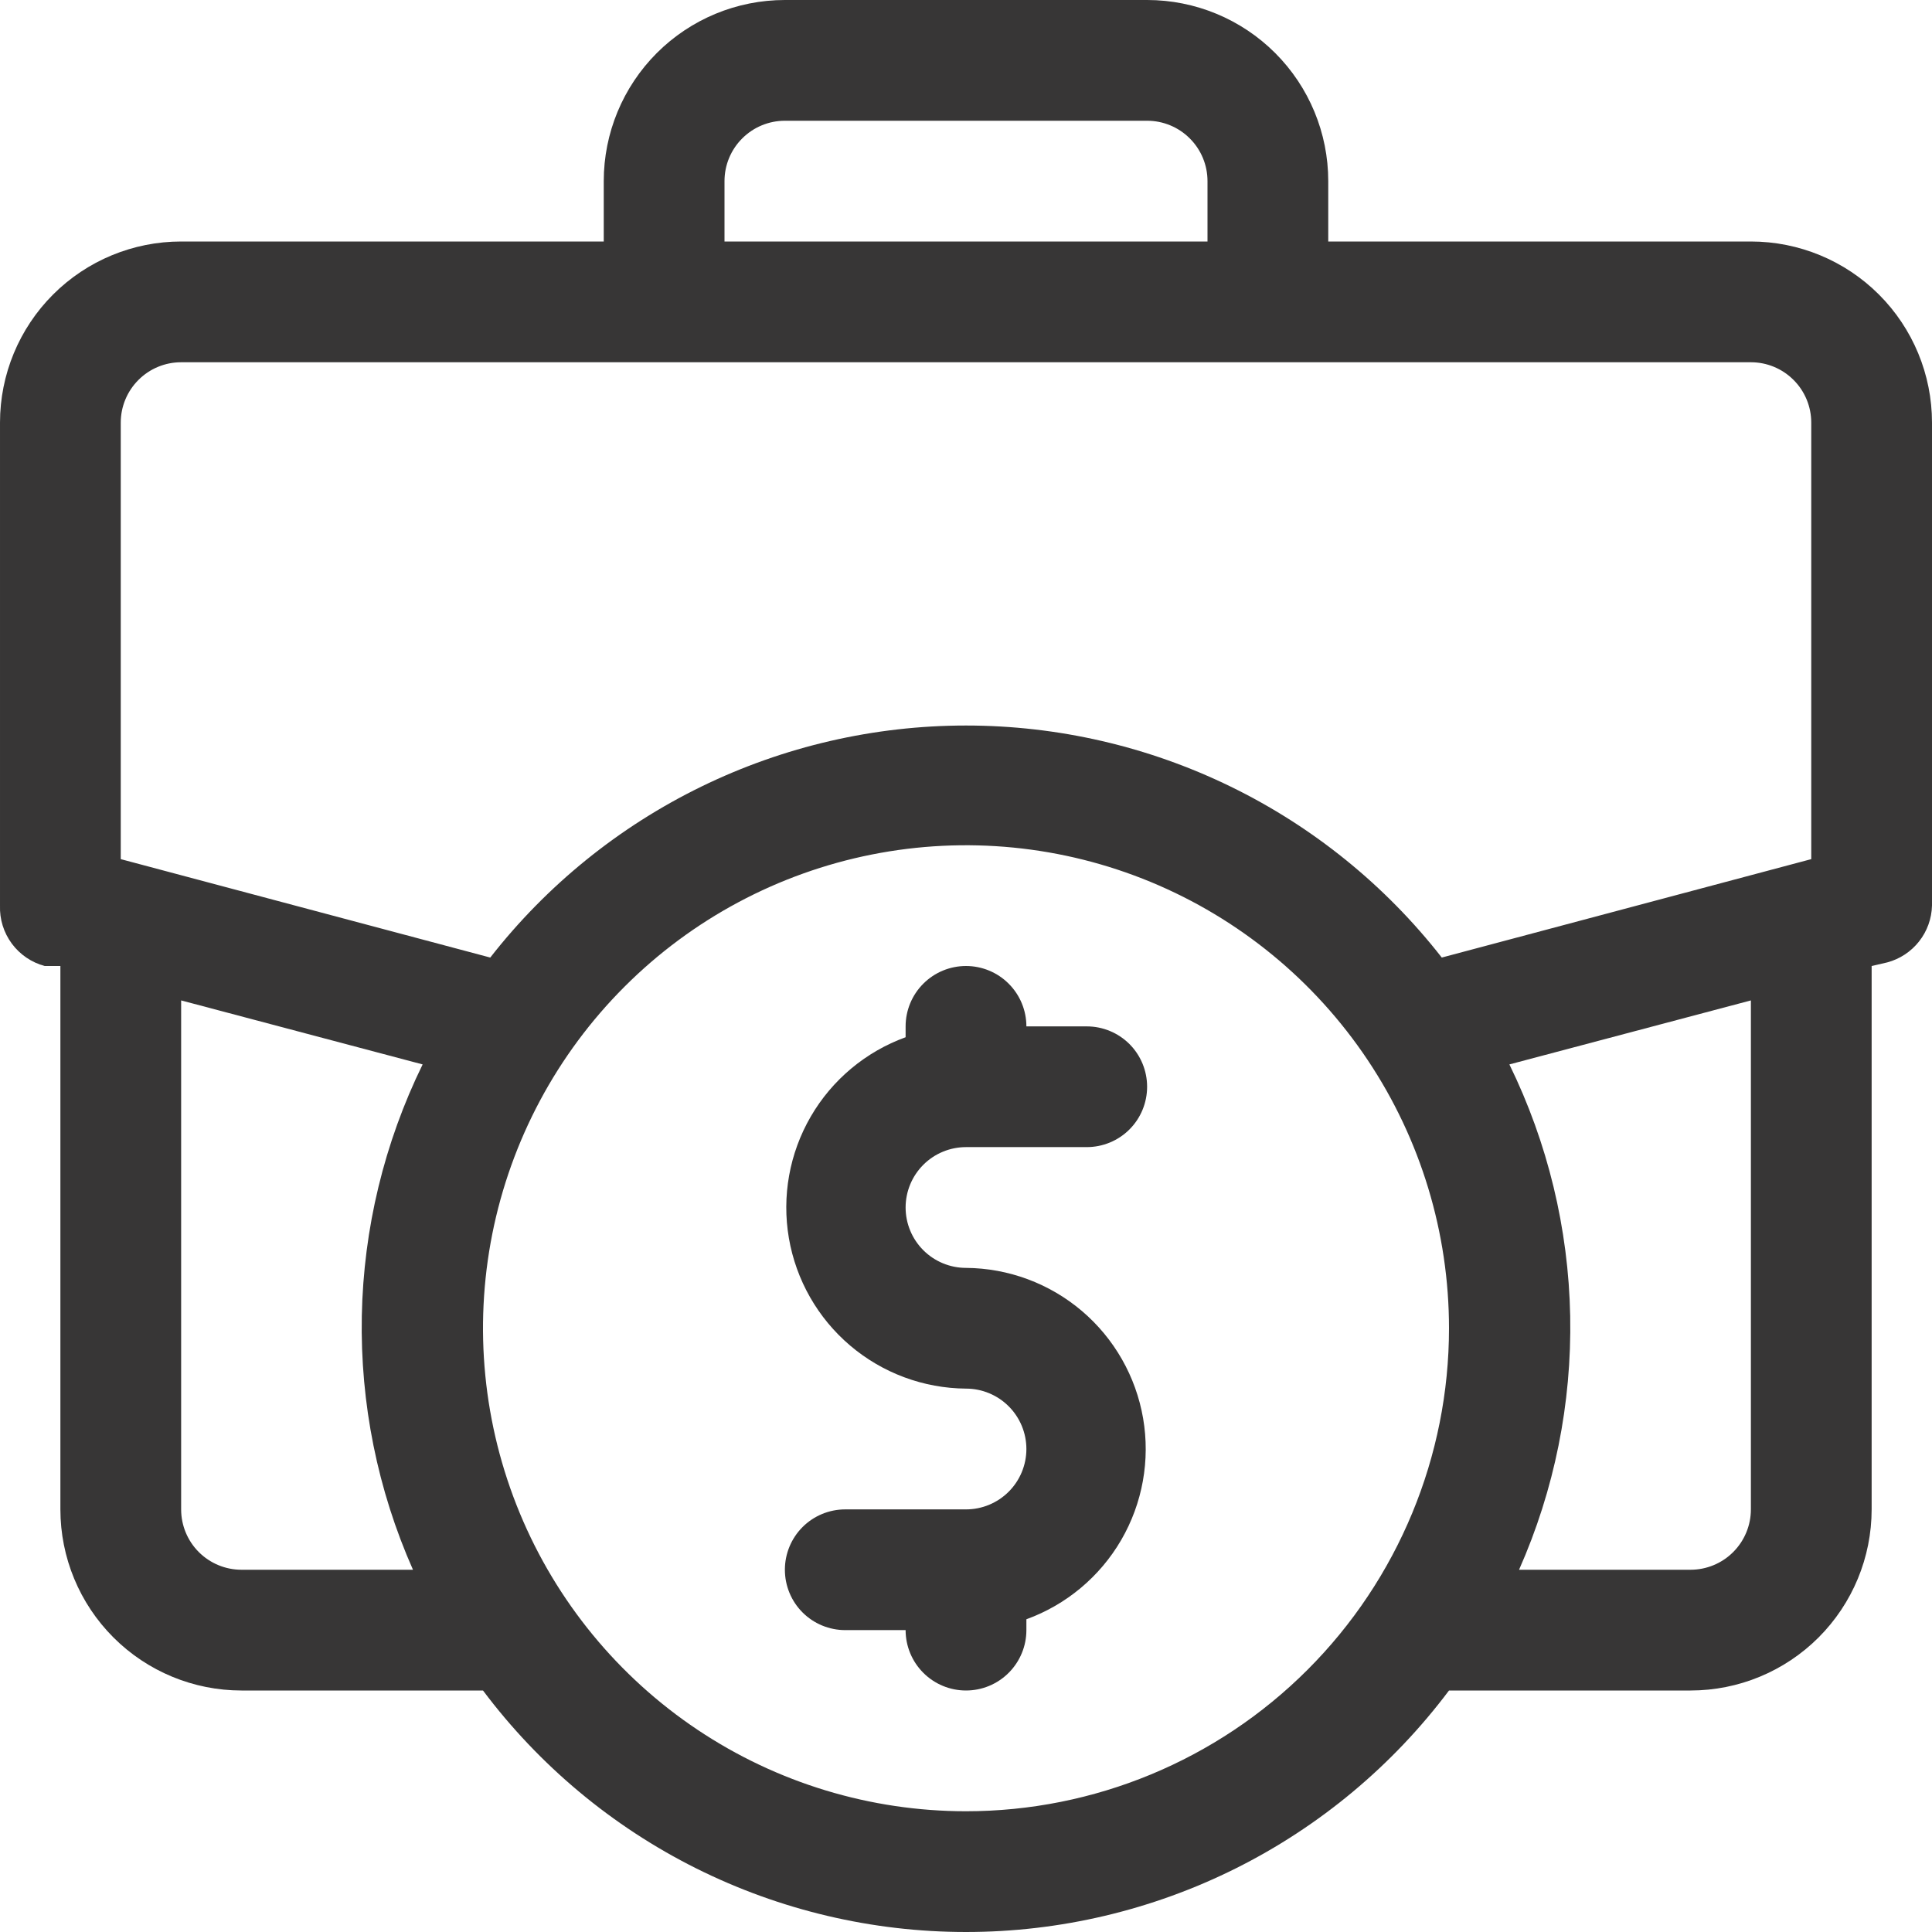
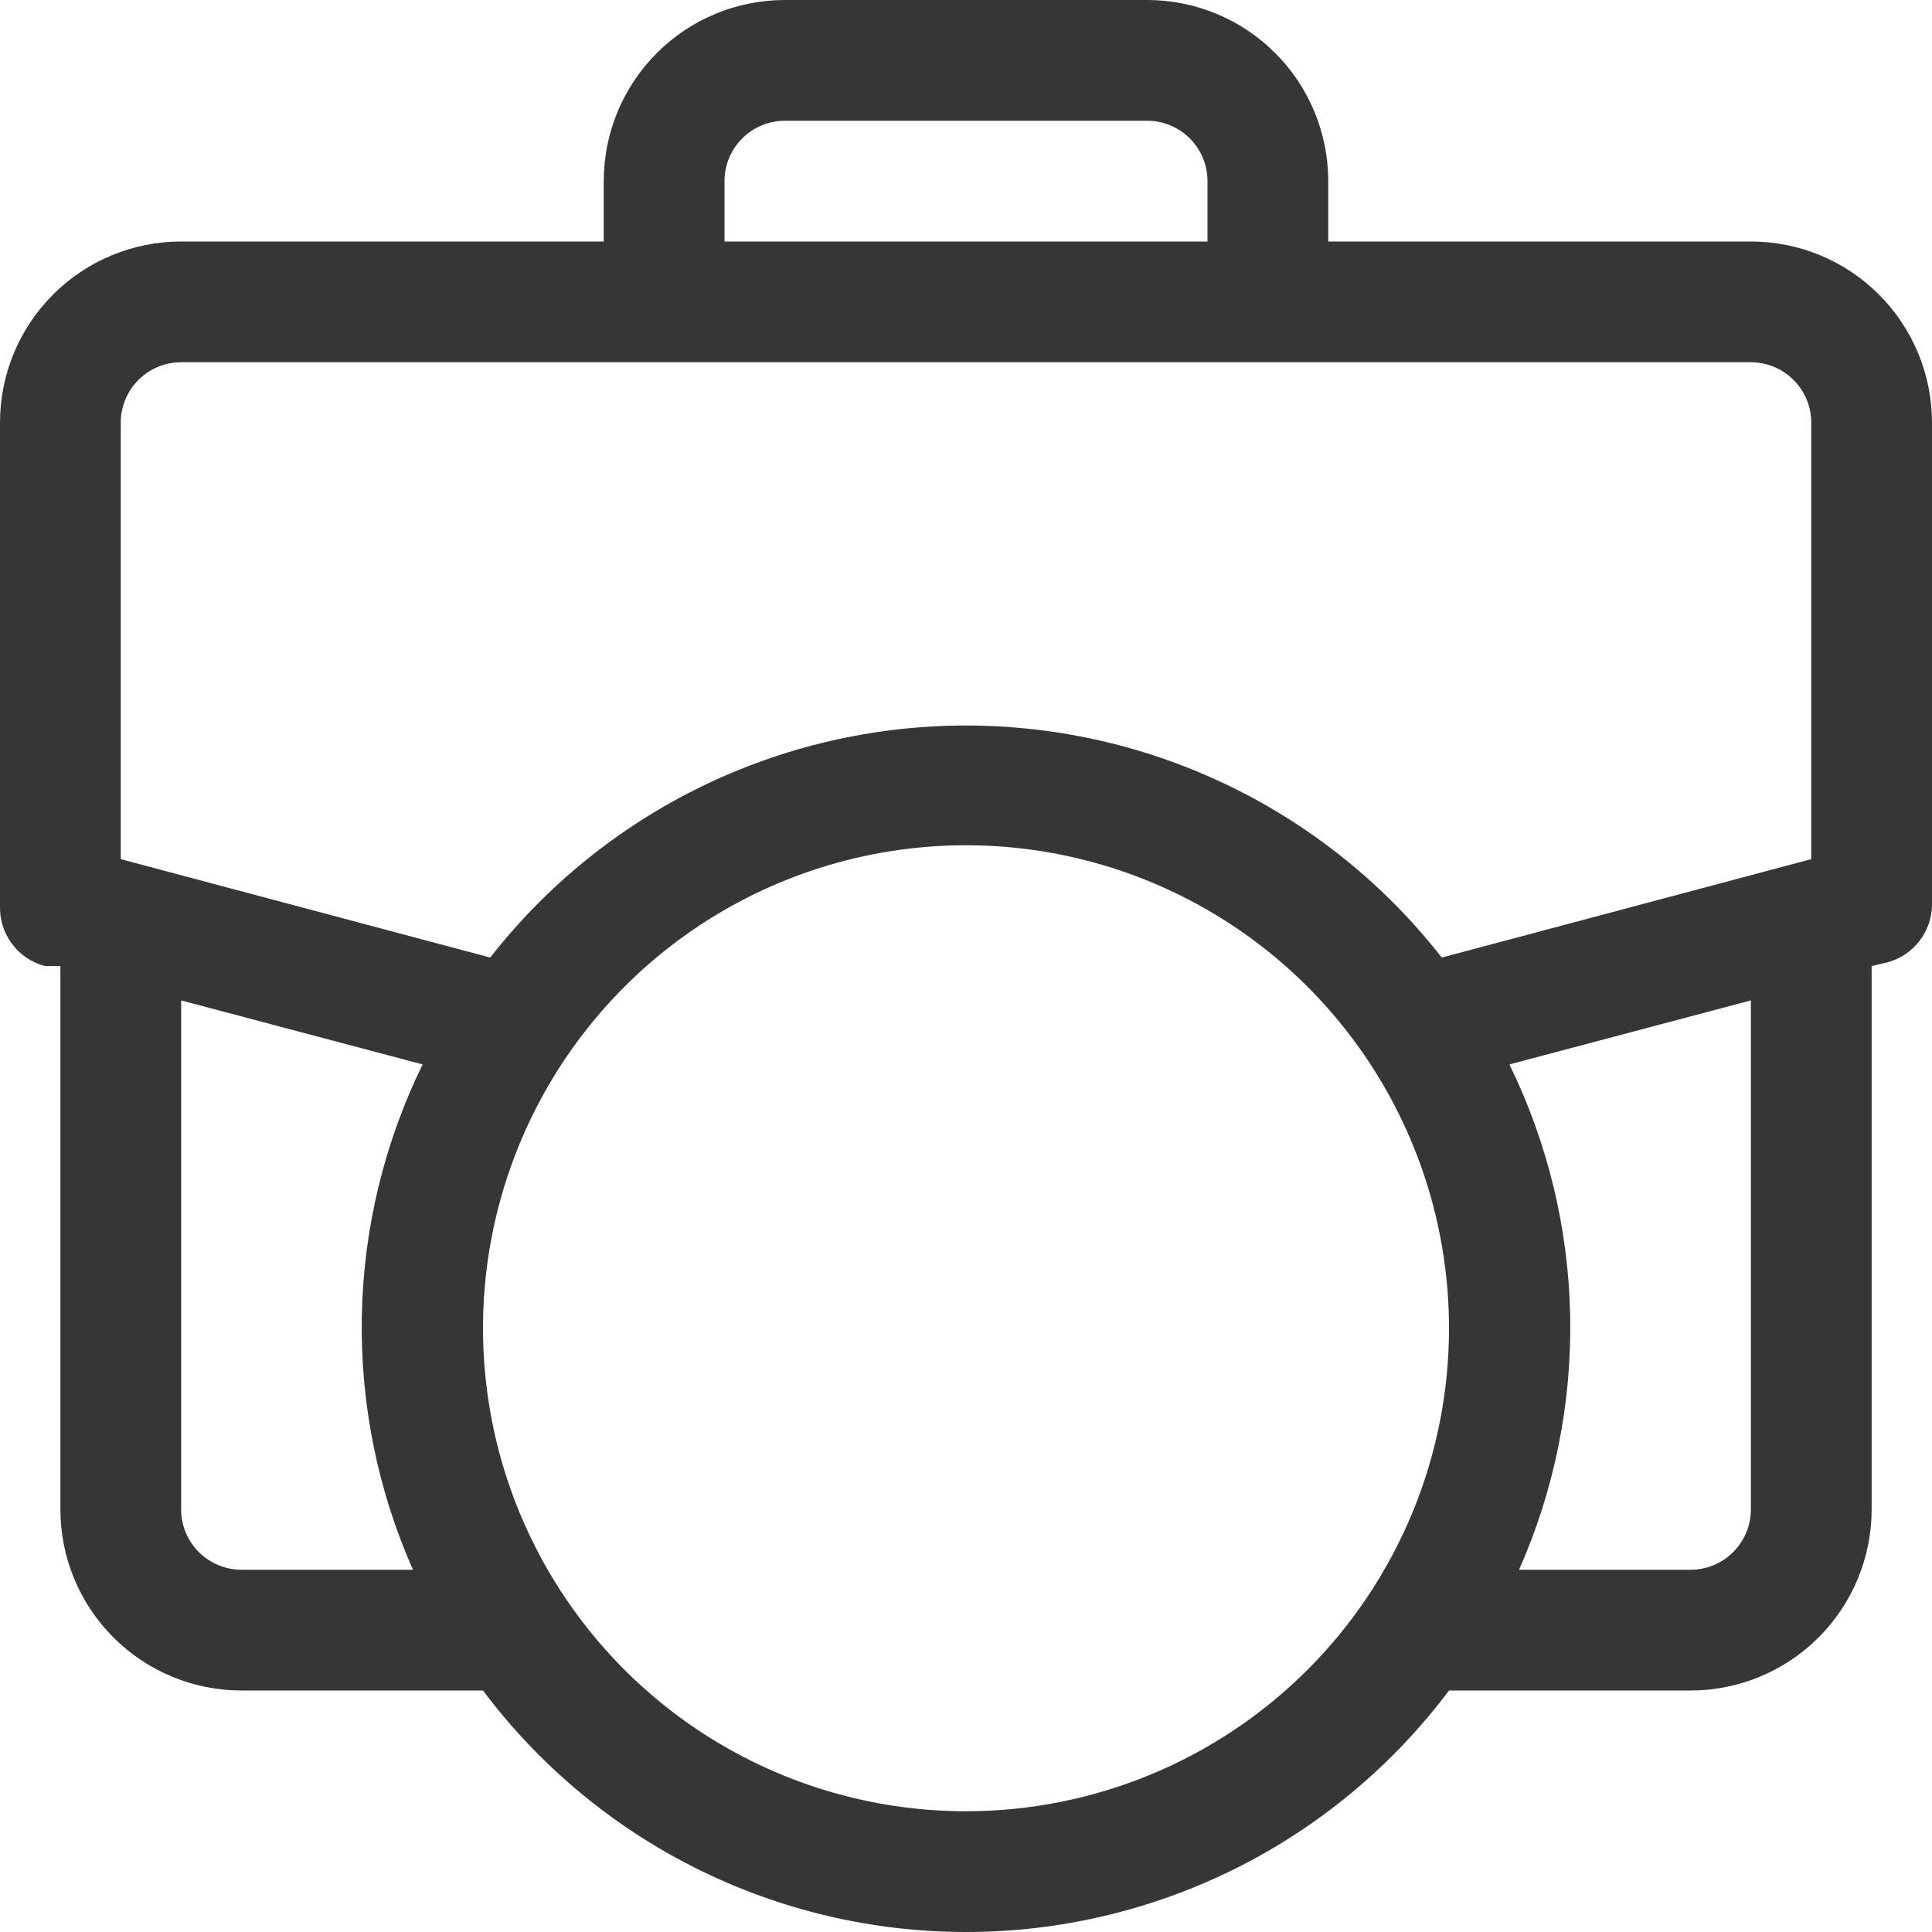
<svg xmlns="http://www.w3.org/2000/svg" width="70" height="70" viewBox="0 0 70 70" fill="none">
  <g clip-path="url(#clip0_59_573)">
    <path d="M63.438 8.75H48.125V6.562C48.125 4.822 47.434 3.153 46.203 1.922C44.972 0.691 43.303 0 41.563 0L28.438 0C26.697 0 25.028 0.691 23.797 1.922C22.567 3.153 21.875 4.822 21.875 6.562V8.75H6.563C4.822 8.75 3.153 9.441 1.922 10.672C0.691 11.903 6.22219e-05 13.572 6.22219e-05 15.312V32.812C-0.017 33.306 0.134 33.791 0.428 34.189C0.722 34.586 1.142 34.872 1.619 35H2.188V54.688C2.188 56.428 2.879 58.097 4.11 59.328C5.34 60.559 7.01 61.25 8.75 61.25H17.5C19.538 63.967 22.18 66.172 25.217 67.691C28.255 69.209 31.604 70 35 70C38.396 70 41.745 69.209 44.783 67.691C47.82 66.172 50.462 63.967 52.5 61.25H61.25C62.991 61.25 64.66 60.559 65.891 59.328C67.121 58.097 67.813 56.428 67.813 54.688V35L68.381 34.869C68.837 34.746 69.24 34.48 69.532 34.109C69.824 33.739 69.988 33.284 70 32.812V15.312C70 13.572 69.309 11.903 68.078 10.672C66.847 9.441 65.178 8.75 63.438 8.75ZM26.25 6.562C26.25 5.982 26.48 5.426 26.891 5.016C27.301 4.605 27.857 4.375 28.438 4.375H41.563C42.143 4.375 42.699 4.605 43.109 5.016C43.52 5.426 43.75 5.982 43.75 6.562V8.75H26.25V6.562ZM4.375 15.312C4.375 14.732 4.606 14.176 5.016 13.766C5.426 13.355 5.982 13.125 6.563 13.125H63.438C64.018 13.125 64.574 13.355 64.984 13.766C65.395 14.176 65.625 14.732 65.625 15.312V31.128L52.238 34.694C50.192 32.075 47.576 29.957 44.589 28.5C41.602 27.044 38.323 26.287 35 26.287C31.677 26.287 28.398 27.044 25.411 28.5C22.424 29.957 19.808 32.075 17.763 34.694L4.375 31.128V15.312ZM8.75 56.875C8.17 56.875 7.614 56.645 7.203 56.234C6.793 55.824 6.563 55.268 6.563 54.688V36.247L15.313 38.566C13.922 41.407 13.17 44.519 13.109 47.681C13.049 50.844 13.681 53.983 14.963 56.875H8.75ZM35 65.625C31.539 65.625 28.155 64.599 25.278 62.676C22.4 60.753 20.157 58.02 18.832 54.822C17.508 51.624 17.161 48.106 17.836 44.711C18.512 41.316 20.178 38.198 22.626 35.751C25.073 33.303 28.191 31.637 31.586 30.961C34.981 30.286 38.499 30.633 41.697 31.957C44.895 33.282 47.628 35.525 49.551 38.403C51.474 41.28 52.5 44.664 52.5 48.125C52.5 52.766 50.656 57.218 47.374 60.499C44.093 63.781 39.641 65.625 35 65.625ZM63.438 54.688C63.438 55.268 63.207 55.824 62.797 56.234C62.387 56.645 61.83 56.875 61.25 56.875H55.038C56.319 53.983 56.951 50.844 56.891 47.681C56.83 44.519 56.078 41.407 54.688 38.566L63.438 36.247V54.688Z" fill="#373636" />
-     <path d="M35 41.562H39.375C39.955 41.562 40.512 41.332 40.922 40.922C41.332 40.512 41.562 39.955 41.562 39.375C41.562 38.795 41.332 38.238 40.922 37.828C40.512 37.418 39.955 37.188 39.375 37.188H37.188C37.188 36.607 36.957 36.051 36.547 35.641C36.137 35.23 35.58 35 35 35C34.42 35 33.863 35.23 33.453 35.641C33.043 36.051 32.812 36.607 32.812 37.188V37.581C31.366 38.106 30.149 39.123 29.376 40.454C28.603 41.785 28.323 43.345 28.583 44.861C28.844 46.378 29.629 47.755 30.802 48.752C31.975 49.748 33.461 50.301 35 50.312C35.58 50.312 36.137 50.543 36.547 50.953C36.957 51.363 37.188 51.92 37.188 52.5C37.188 53.08 36.957 53.637 36.547 54.047C36.137 54.457 35.58 54.688 35 54.688H30.625C30.045 54.688 29.488 54.918 29.078 55.328C28.668 55.738 28.438 56.295 28.438 56.875C28.438 57.455 28.668 58.012 29.078 58.422C29.488 58.832 30.045 59.062 30.625 59.062H32.812C32.812 59.643 33.043 60.199 33.453 60.609C33.863 61.02 34.42 61.25 35 61.25C35.58 61.25 36.137 61.02 36.547 60.609C36.957 60.199 37.188 59.643 37.188 59.062V58.669C38.634 58.144 39.85 57.127 40.624 55.796C41.397 54.465 41.677 52.905 41.417 51.389C41.156 49.872 40.371 48.495 39.198 47.498C38.025 46.502 36.539 45.949 35 45.938C34.42 45.938 33.863 45.707 33.453 45.297C33.043 44.887 32.812 44.33 32.812 43.75C32.812 43.17 33.043 42.613 33.453 42.203C33.863 41.793 34.42 41.562 35 41.562Z" fill="#373636" />
  </g>
  <defs>
    <clipPath id="clip0_59_573">
      <rect width="70" height="70" fill="white" />
    </clipPath>
  </defs>
</svg>